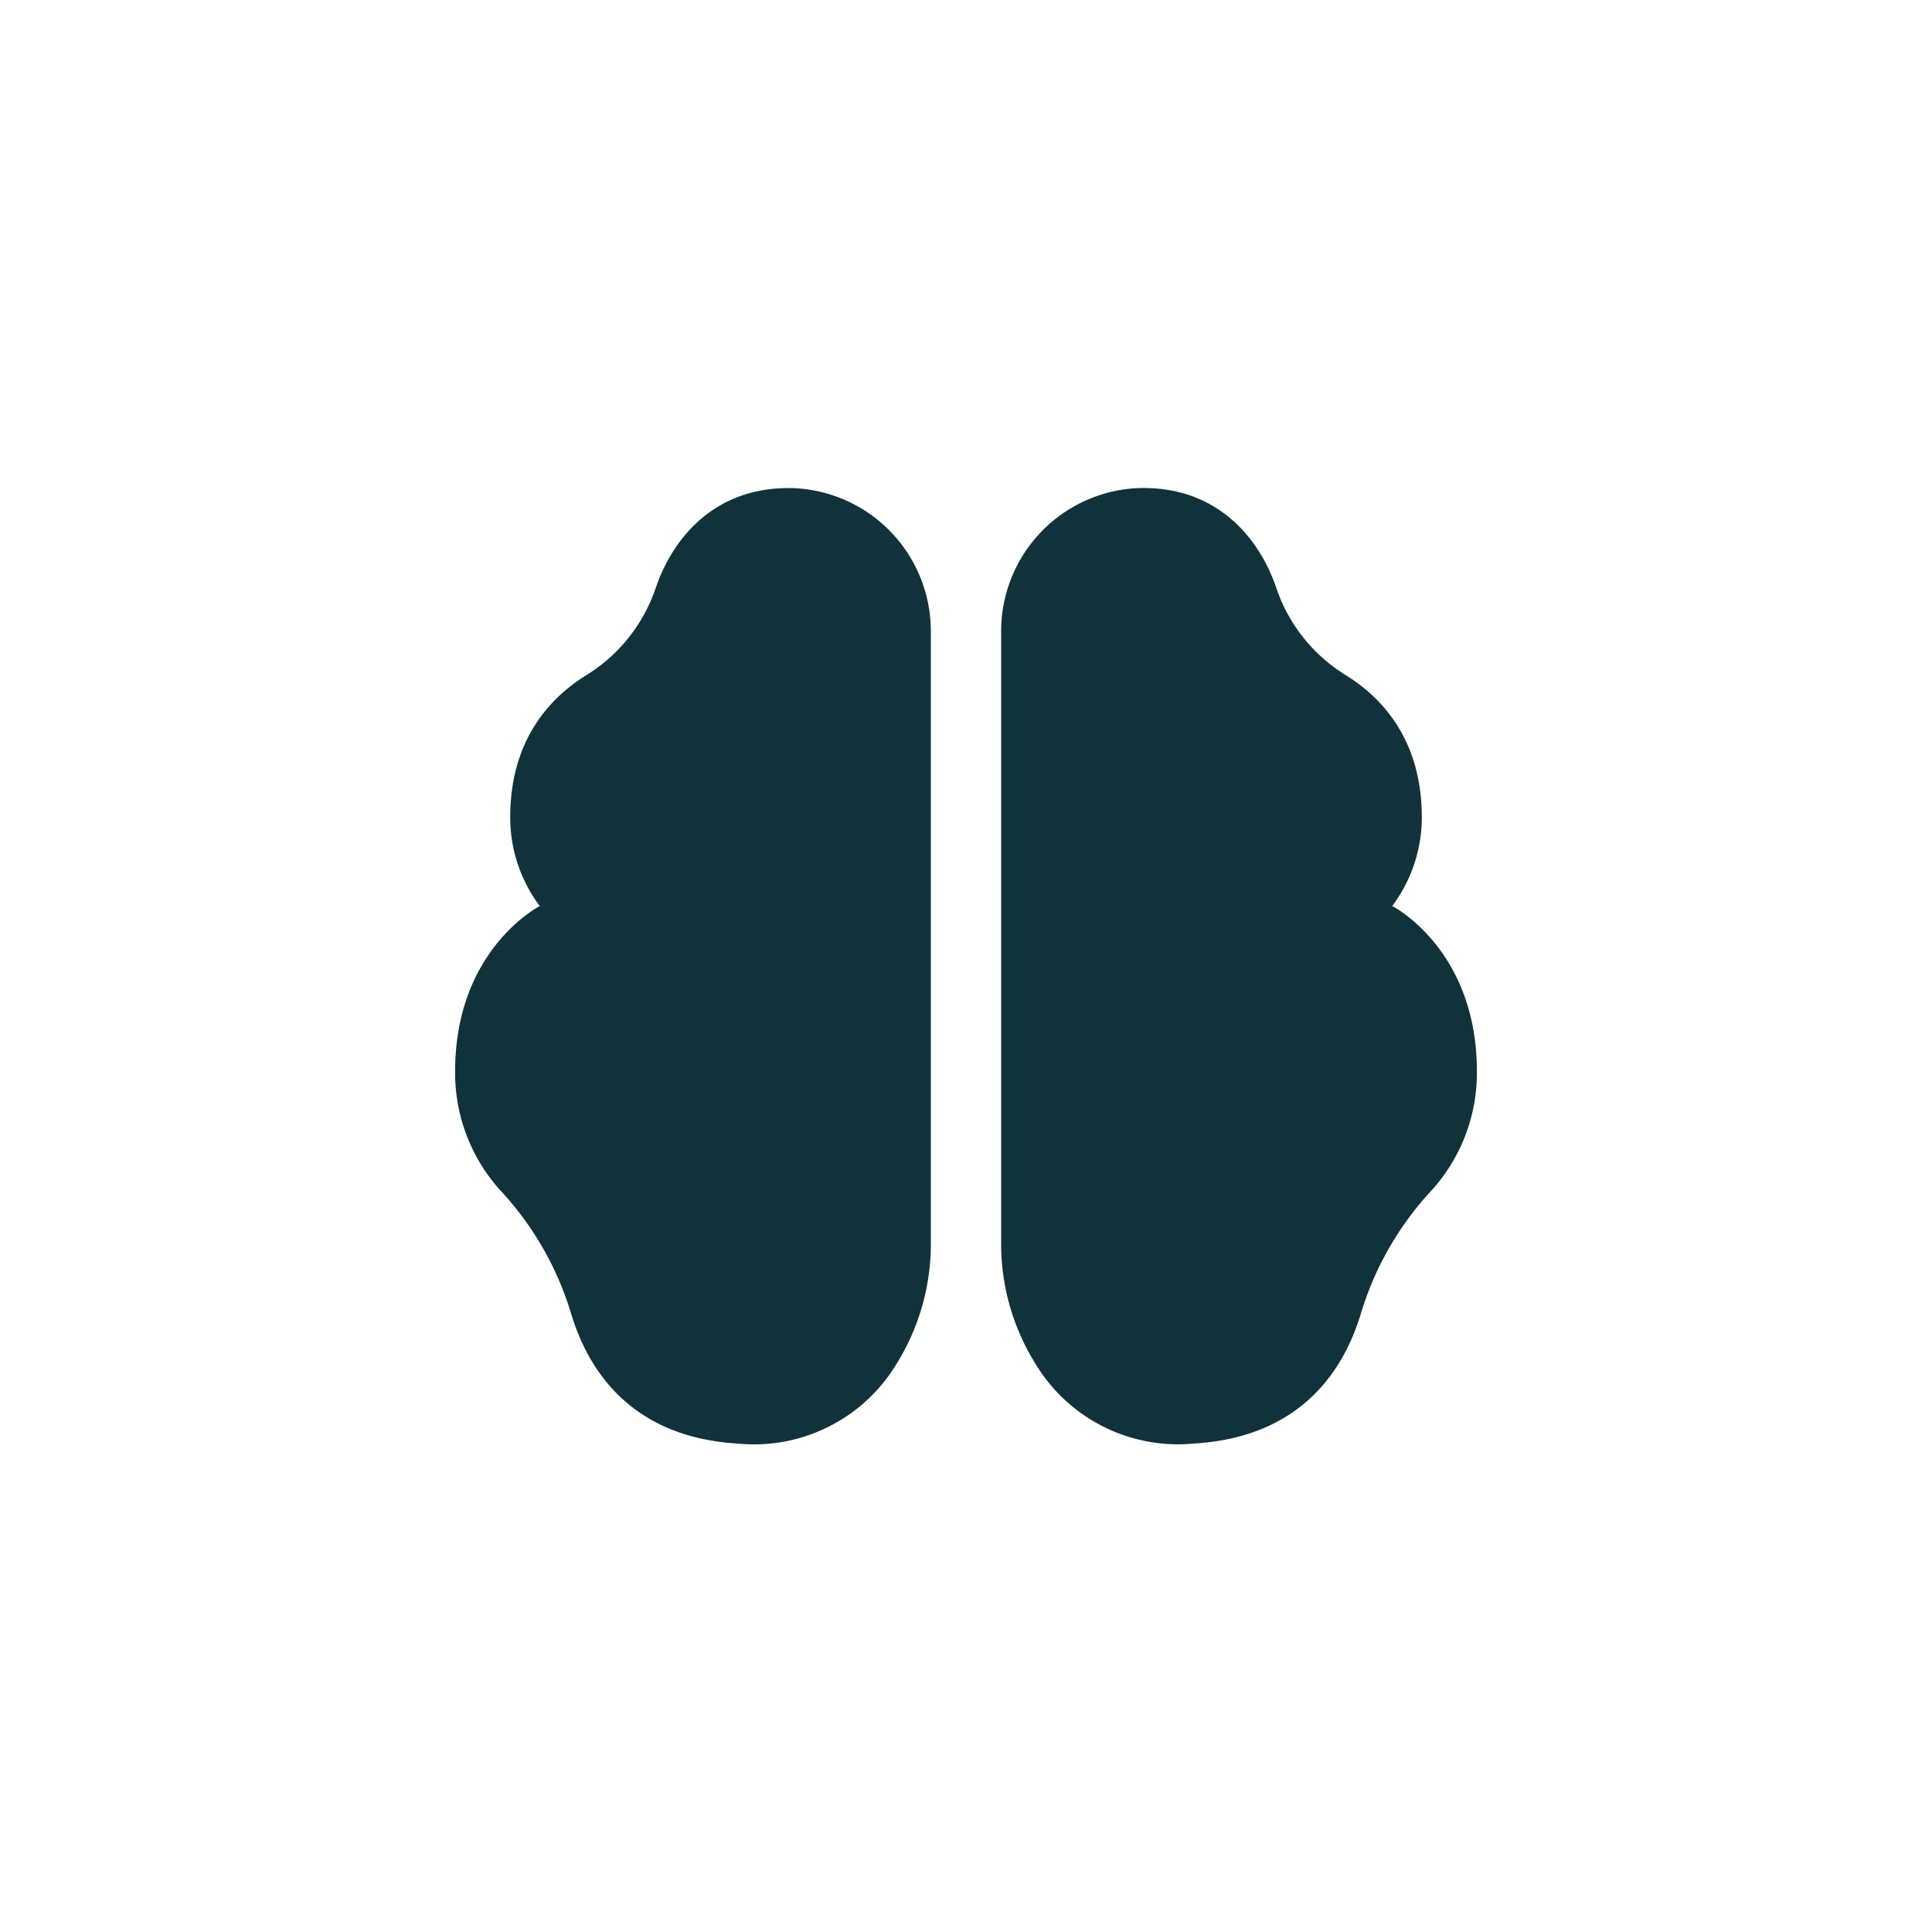
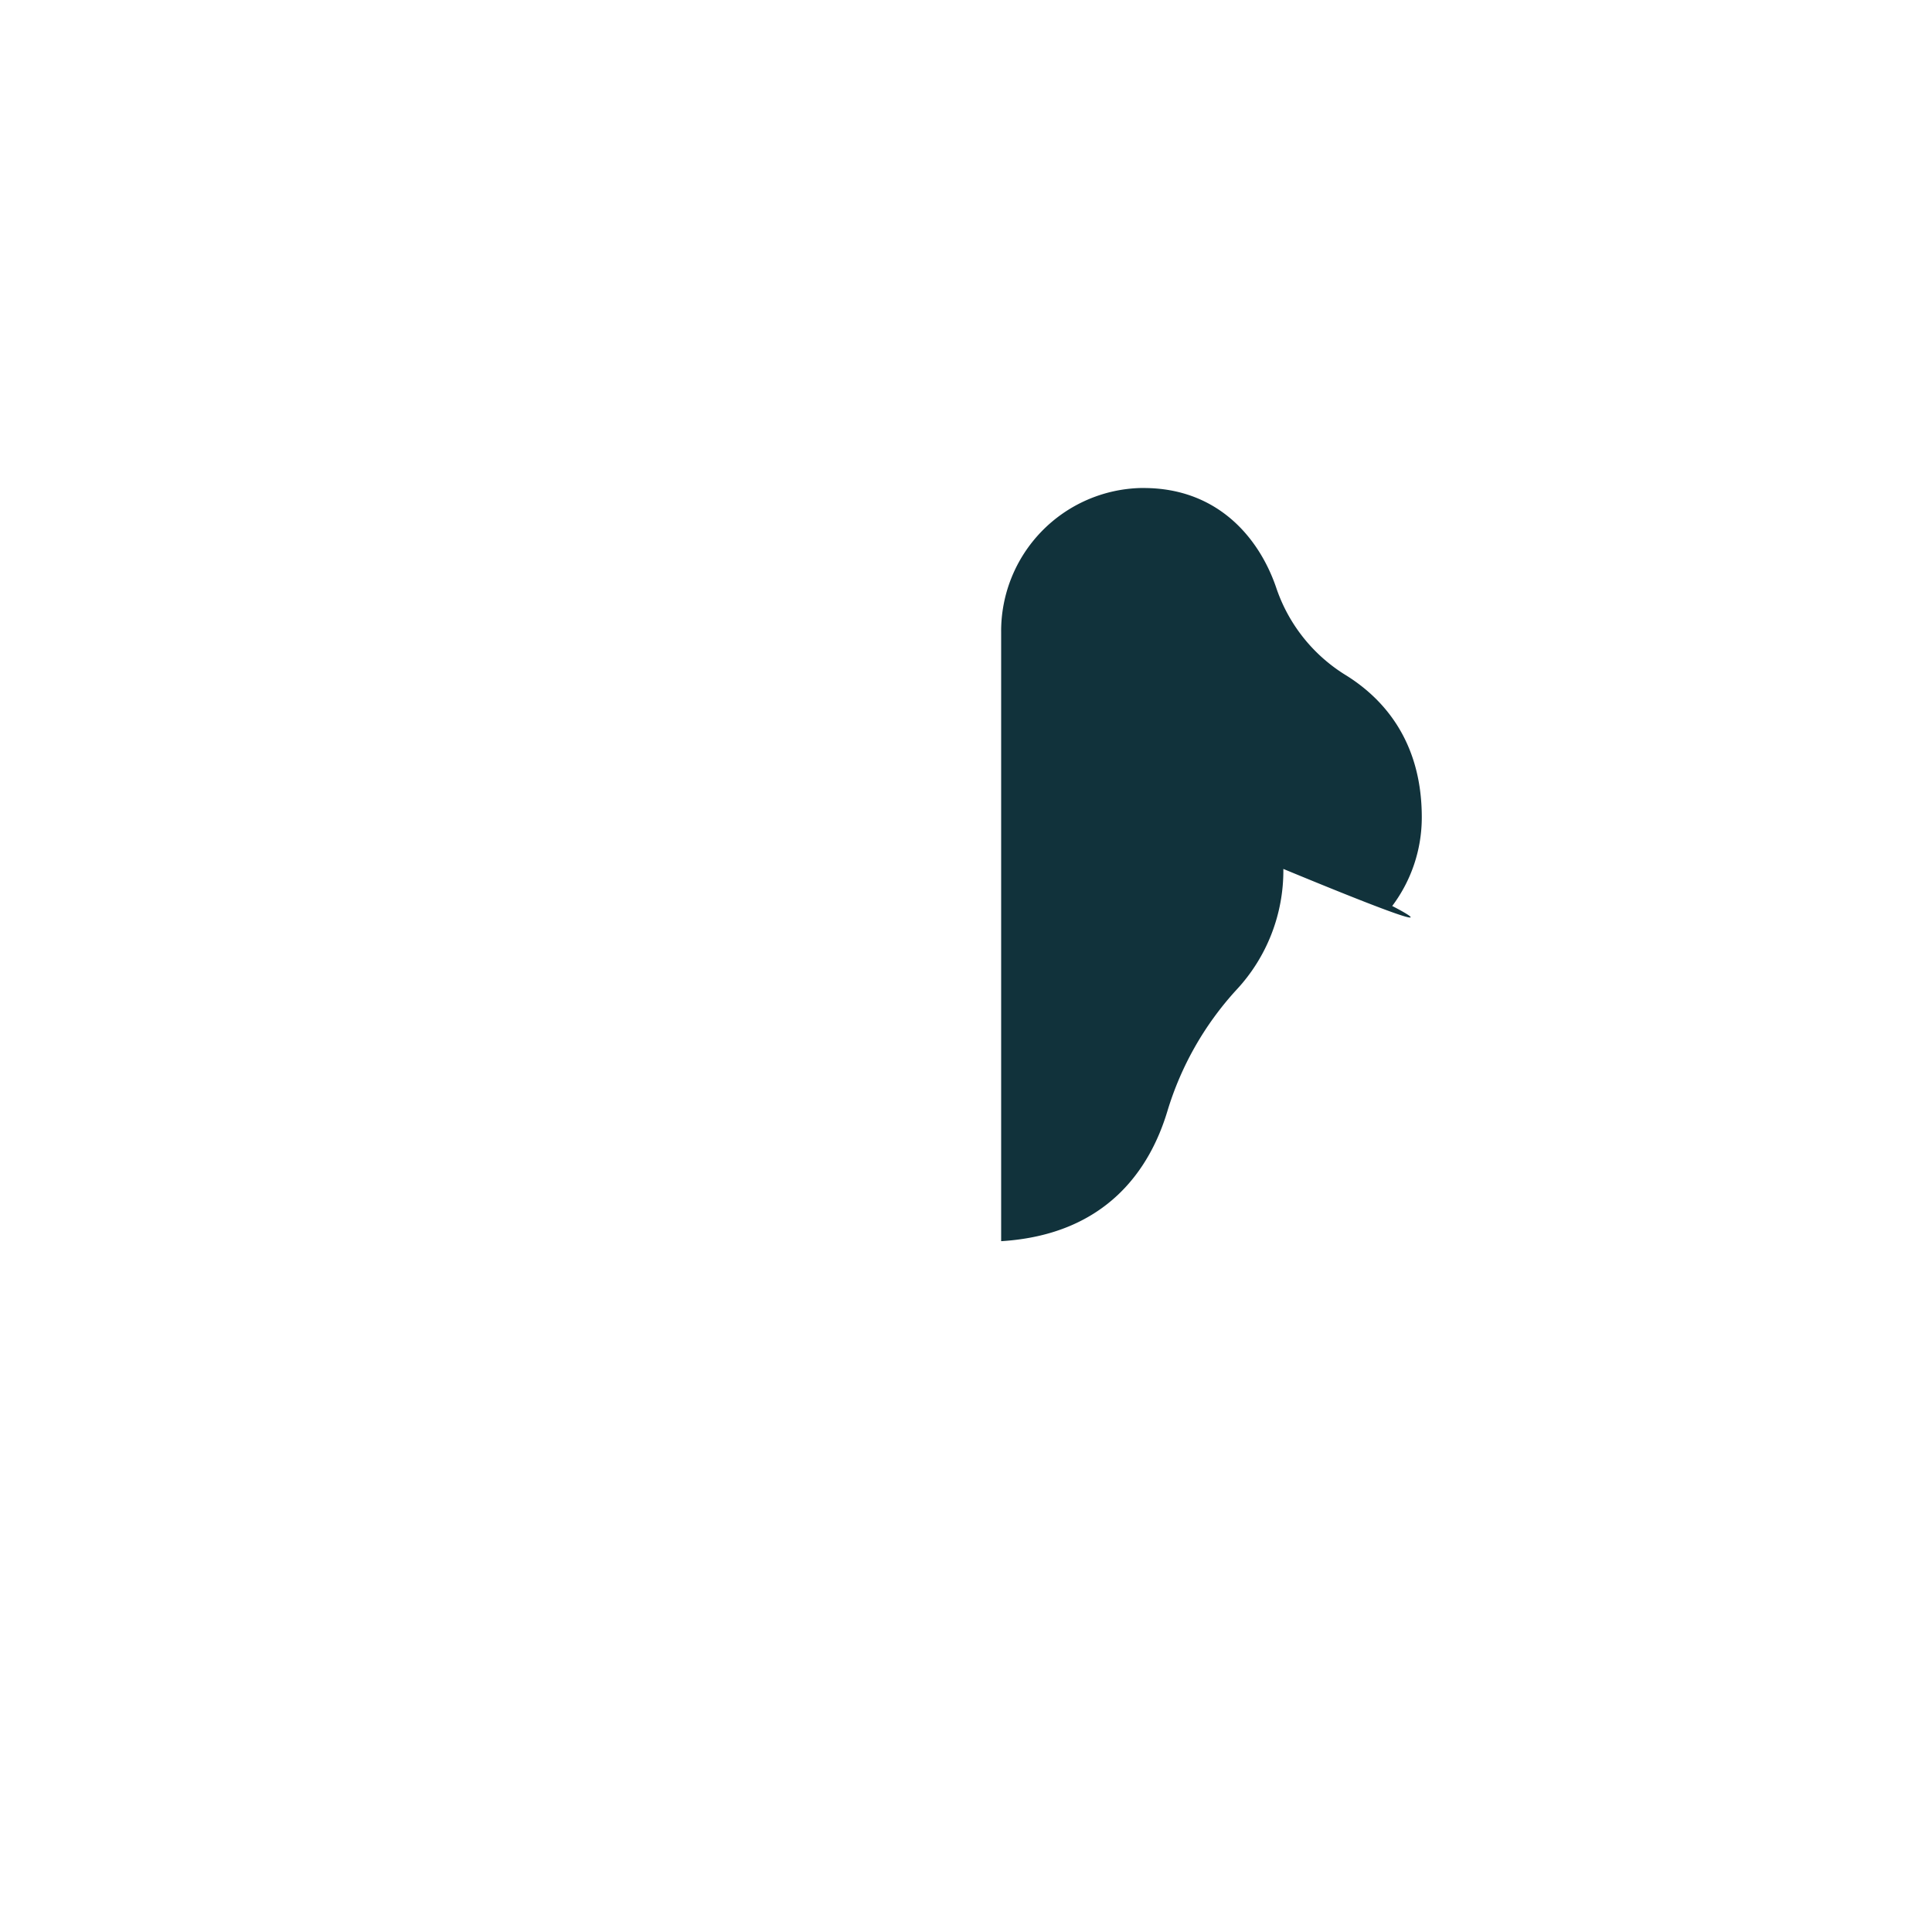
<svg xmlns="http://www.w3.org/2000/svg" viewBox="0 0 165.423 165.423">
  <defs>
    <style>.cls-1{fill:#11323b;}</style>
  </defs>
  <g id="Layer_1" data-name="Layer 1">
-     <path class="cls-1" d="M67.782,41.79l-.277,0c-6.356,0-9.894,4.277-11.343,8.5a14.045,14.045,0,0,1-5.876,7.467c-3.156,1.927-6.6,5.558-6.6,12.226a12.623,12.623,0,0,0,2.532,7.595s-7.249,3.682-7.249,14.153A14.964,14.964,0,0,0,43.005,102.1a26.854,26.854,0,0,1,5.908,10.418c1.456,4.8,5.108,10.522,14.219,11.082a14.247,14.247,0,0,0,13.621-6.806A19.408,19.408,0,0,0,79.7,106.278V54.128A12.261,12.261,0,0,0,67.782,41.79Z" />
-     <path class="cls-1" d="M119.205,77.573a12.615,12.615,0,0,0,2.532-7.595c0-6.668-3.444-10.3-6.6-12.226a14.045,14.045,0,0,1-5.876-7.467c-1.449-4.22-4.986-8.5-11.343-8.5l-.277,0a12.261,12.261,0,0,0-11.92,12.338v52.15a19.408,19.408,0,0,0,2.949,10.515,14.247,14.247,0,0,0,13.621,6.806c9.111-.56,12.763-6.281,14.219-11.082a26.854,26.854,0,0,1,5.908-10.418,14.964,14.964,0,0,0,4.036-10.373C126.454,81.255,119.205,77.573,119.205,77.573Z" />
+     <path class="cls-1" d="M119.205,77.573a12.615,12.615,0,0,0,2.532-7.595c0-6.668-3.444-10.3-6.6-12.226a14.045,14.045,0,0,1-5.876-7.467c-1.449-4.22-4.986-8.5-11.343-8.5l-.277,0a12.261,12.261,0,0,0-11.92,12.338v52.15c9.111-.56,12.763-6.281,14.219-11.082a26.854,26.854,0,0,1,5.908-10.418,14.964,14.964,0,0,0,4.036-10.373C126.454,81.255,119.205,77.573,119.205,77.573Z" />
  </g>
</svg>